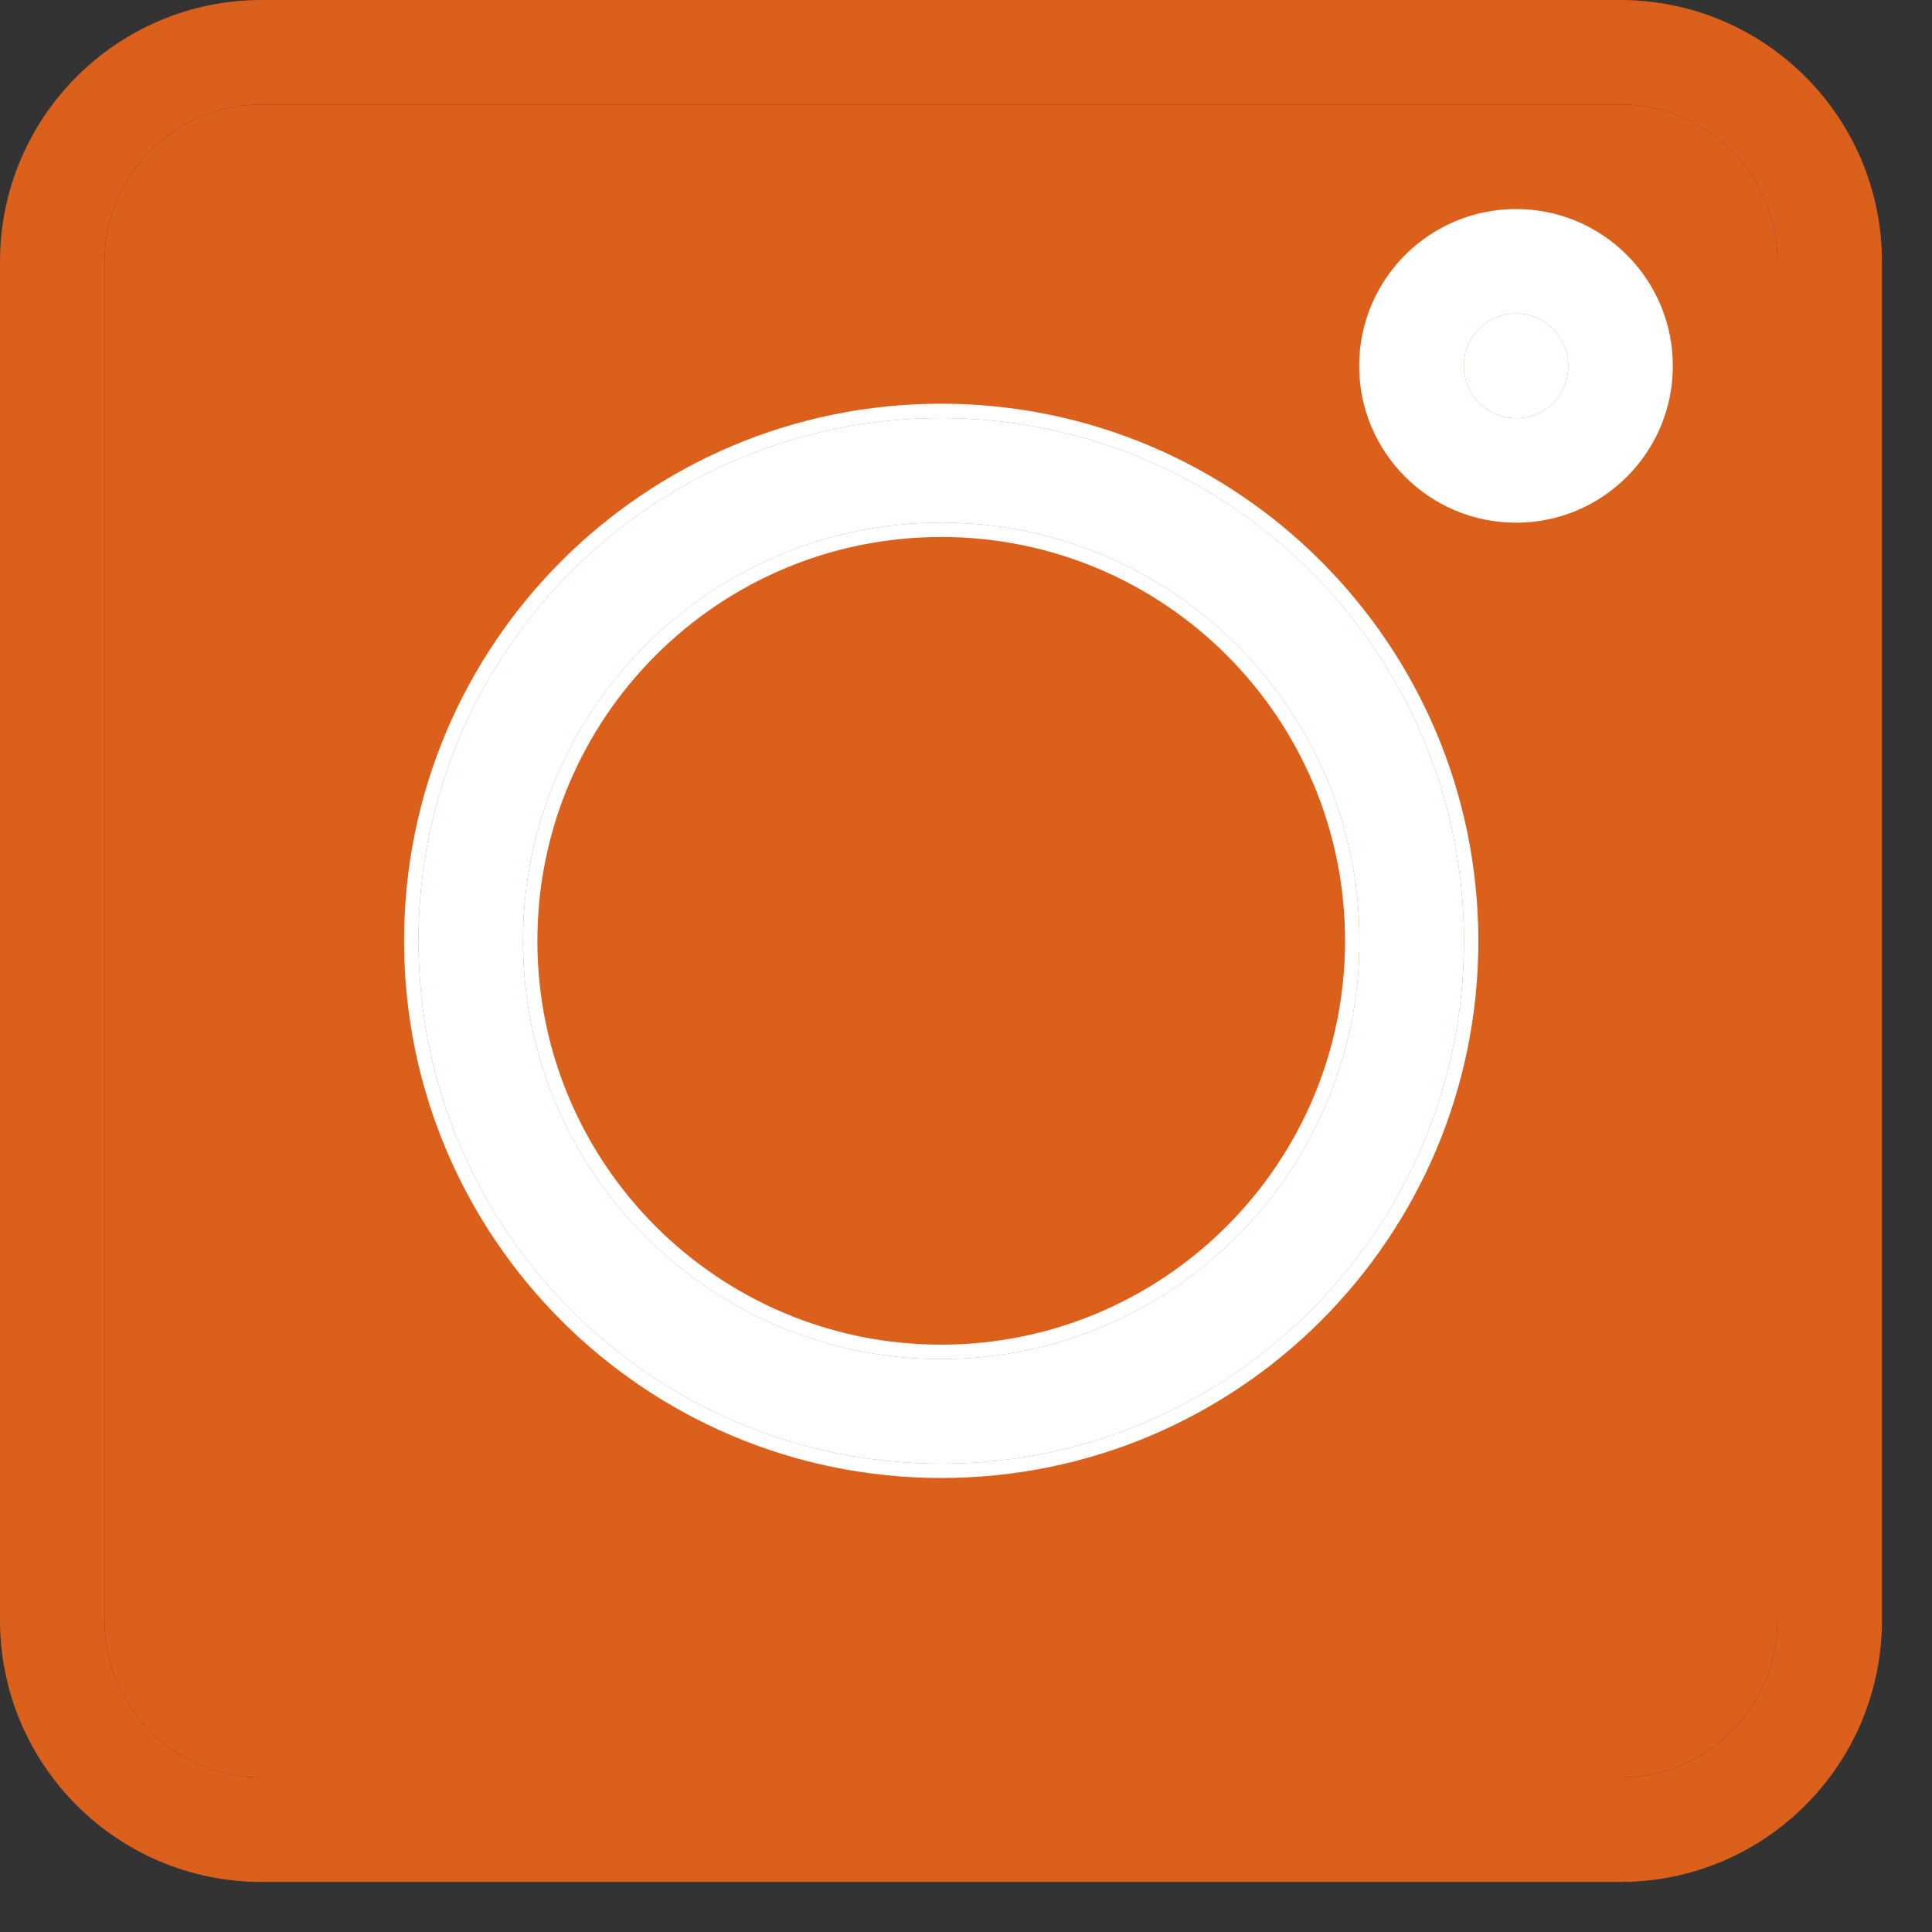
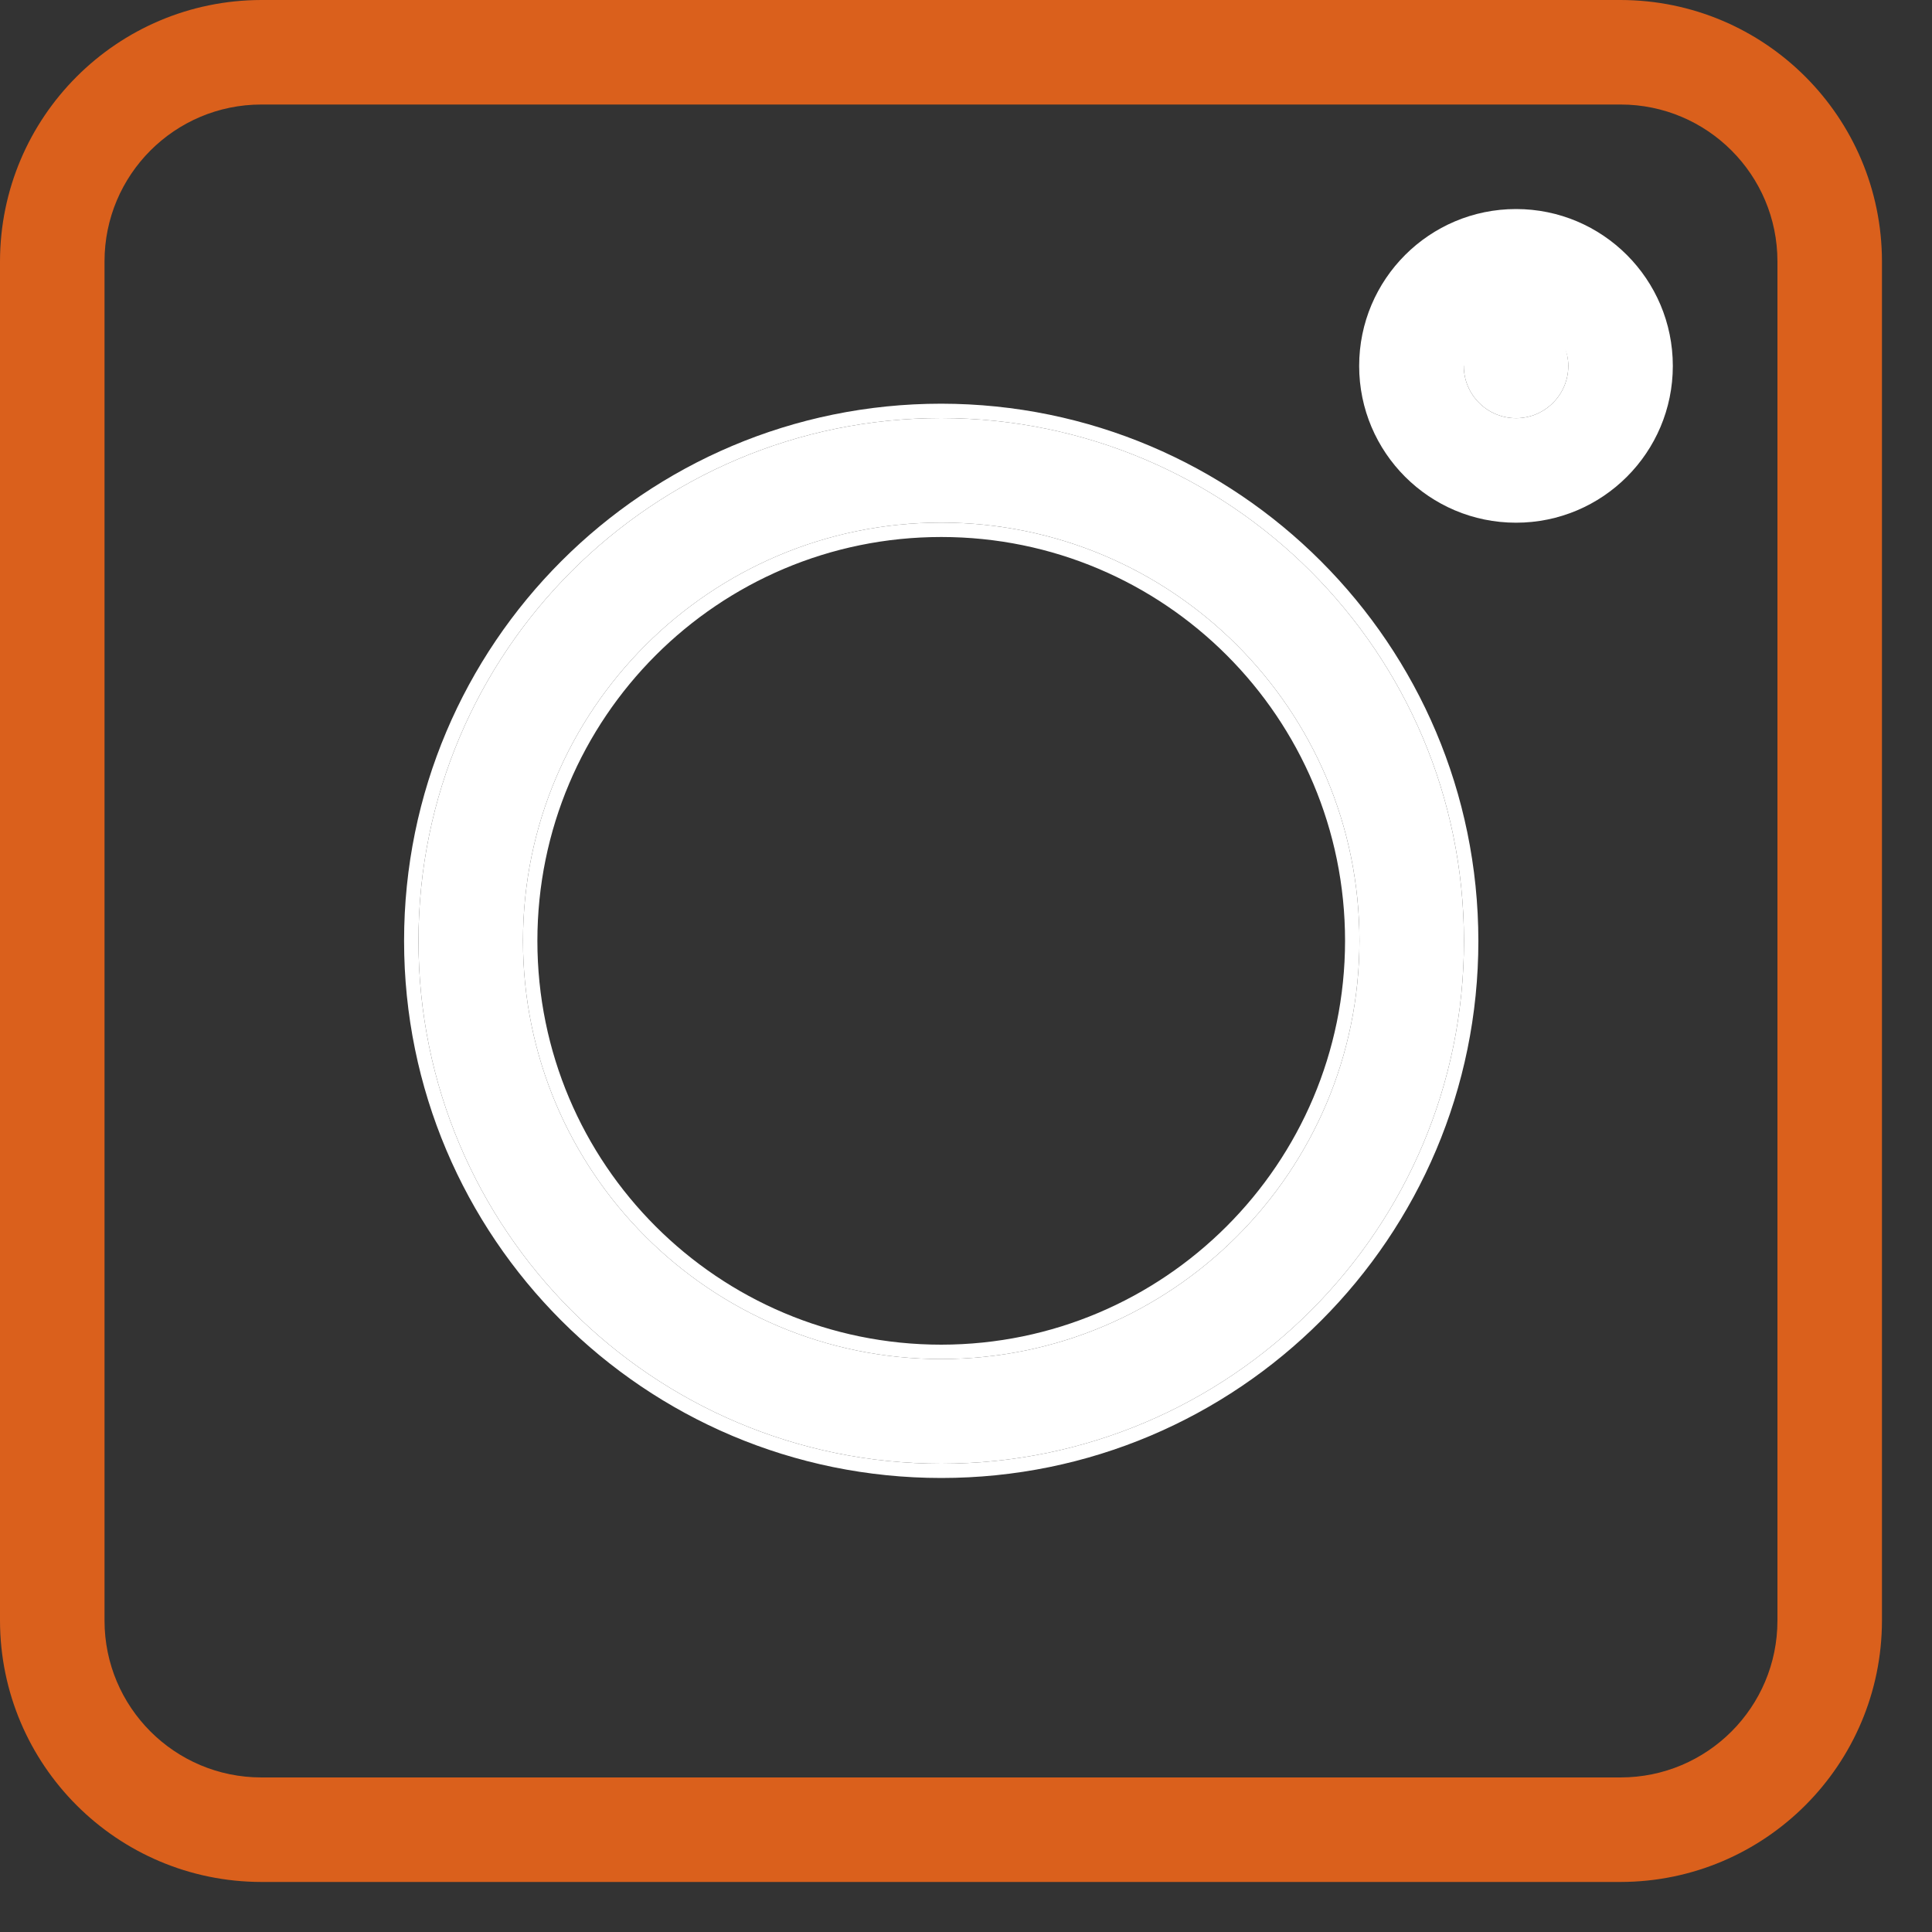
<svg xmlns="http://www.w3.org/2000/svg" width="20" height="20" viewBox="0 0 20 20" fill="none">
  <rect x="0" y="0" width="20" height="20" fill="#333333" stroke="none" />
  <path d="M16.776 0H2.706C1.212 0.002 0.002 1.212 0 2.706V16.776C0.002 18.27 1.212 19.48 2.706 19.482H16.776C18.27 19.48 19.48 18.27 19.482 16.776V2.706C19.48 1.212 18.27 0.002 16.776 0ZM18.4 16.776C18.4 17.673 17.673 18.4 16.776 18.4H2.706C1.809 18.4 1.082 17.673 1.082 16.776V2.706C1.082 1.809 1.809 1.082 2.706 1.082H16.776C17.673 1.082 18.4 1.809 18.4 2.706V16.776Z" fill="#DA601C" />
-   <path d="M18.4 16.776C18.4 17.673 17.673 18.4 16.776 18.4H2.706C1.809 18.4 1.082 17.673 1.082 16.776V2.706C1.082 1.809 1.809 1.082 2.706 1.082H16.776C17.673 1.082 18.4 1.809 18.4 2.706V16.776Z" fill="#DA601C" />
  <path d="M9.744 4.328C6.755 4.328 4.332 6.751 4.332 9.74C4.332 12.729 6.755 15.152 9.744 15.152C12.733 15.152 15.155 12.729 15.155 9.74C15.152 6.752 12.731 4.331 9.744 4.328ZM9.744 14.069C7.353 14.069 5.414 12.131 5.414 9.74C5.414 7.349 7.353 5.41 9.744 5.41C12.135 5.41 14.073 7.349 14.073 9.74C14.07 12.13 12.134 14.067 9.744 14.069Z" fill="white" />
  <path fill-rule="evenodd" clip-rule="evenodd" d="M9.744 4.179H9.744C12.814 4.182 15.301 6.67 15.304 9.74V9.74C15.304 12.811 12.815 15.3 9.744 15.3C6.673 15.3 4.183 12.811 4.183 9.74C4.183 6.669 6.673 4.179 9.744 4.179ZM5.563 9.74C5.563 12.049 7.435 13.92 9.744 13.92C12.051 13.918 13.922 12.047 13.924 9.74C13.924 7.431 12.053 5.559 9.744 5.559C7.435 5.559 5.563 7.431 5.563 9.74ZM14.073 9.74C14.073 7.349 12.135 5.41 9.744 5.41C7.353 5.41 5.414 7.349 5.414 9.74C5.414 12.131 7.353 14.069 9.744 14.069C12.134 14.067 14.07 12.13 14.073 9.74ZM4.332 9.74C4.332 6.751 6.755 4.328 9.744 4.328C12.731 4.331 15.152 6.752 15.155 9.74C15.155 12.729 12.733 15.152 9.744 15.152C6.755 15.152 4.332 12.729 4.332 9.74Z" fill="white" />
-   <path d="M15.694 2.164C14.797 2.164 14.07 2.891 14.07 3.788C14.07 4.684 14.797 5.411 15.694 5.411C16.59 5.411 17.317 4.684 17.317 3.788C17.317 2.891 16.59 2.164 15.694 2.164ZM15.694 4.329C15.395 4.329 15.153 4.086 15.153 3.788C15.153 3.489 15.395 3.246 15.694 3.246C15.993 3.246 16.235 3.489 16.235 3.788C16.235 4.086 15.993 4.329 15.694 4.329Z" fill="white" />
+   <path d="M15.694 2.164C14.797 2.164 14.07 2.891 14.07 3.788C14.07 4.684 14.797 5.411 15.694 5.411C16.59 5.411 17.317 4.684 17.317 3.788C17.317 2.891 16.59 2.164 15.694 2.164ZM15.694 4.329C15.395 4.329 15.153 4.086 15.153 3.788C15.993 3.246 16.235 3.489 16.235 3.788C16.235 4.086 15.993 4.329 15.694 4.329Z" fill="white" />
  <path d="M15.694 4.329C15.395 4.329 15.153 4.086 15.153 3.788C15.153 3.489 15.395 3.246 15.694 3.246C15.993 3.246 16.235 3.489 16.235 3.788C16.235 4.086 15.993 4.329 15.694 4.329Z" fill="white" />
</svg>